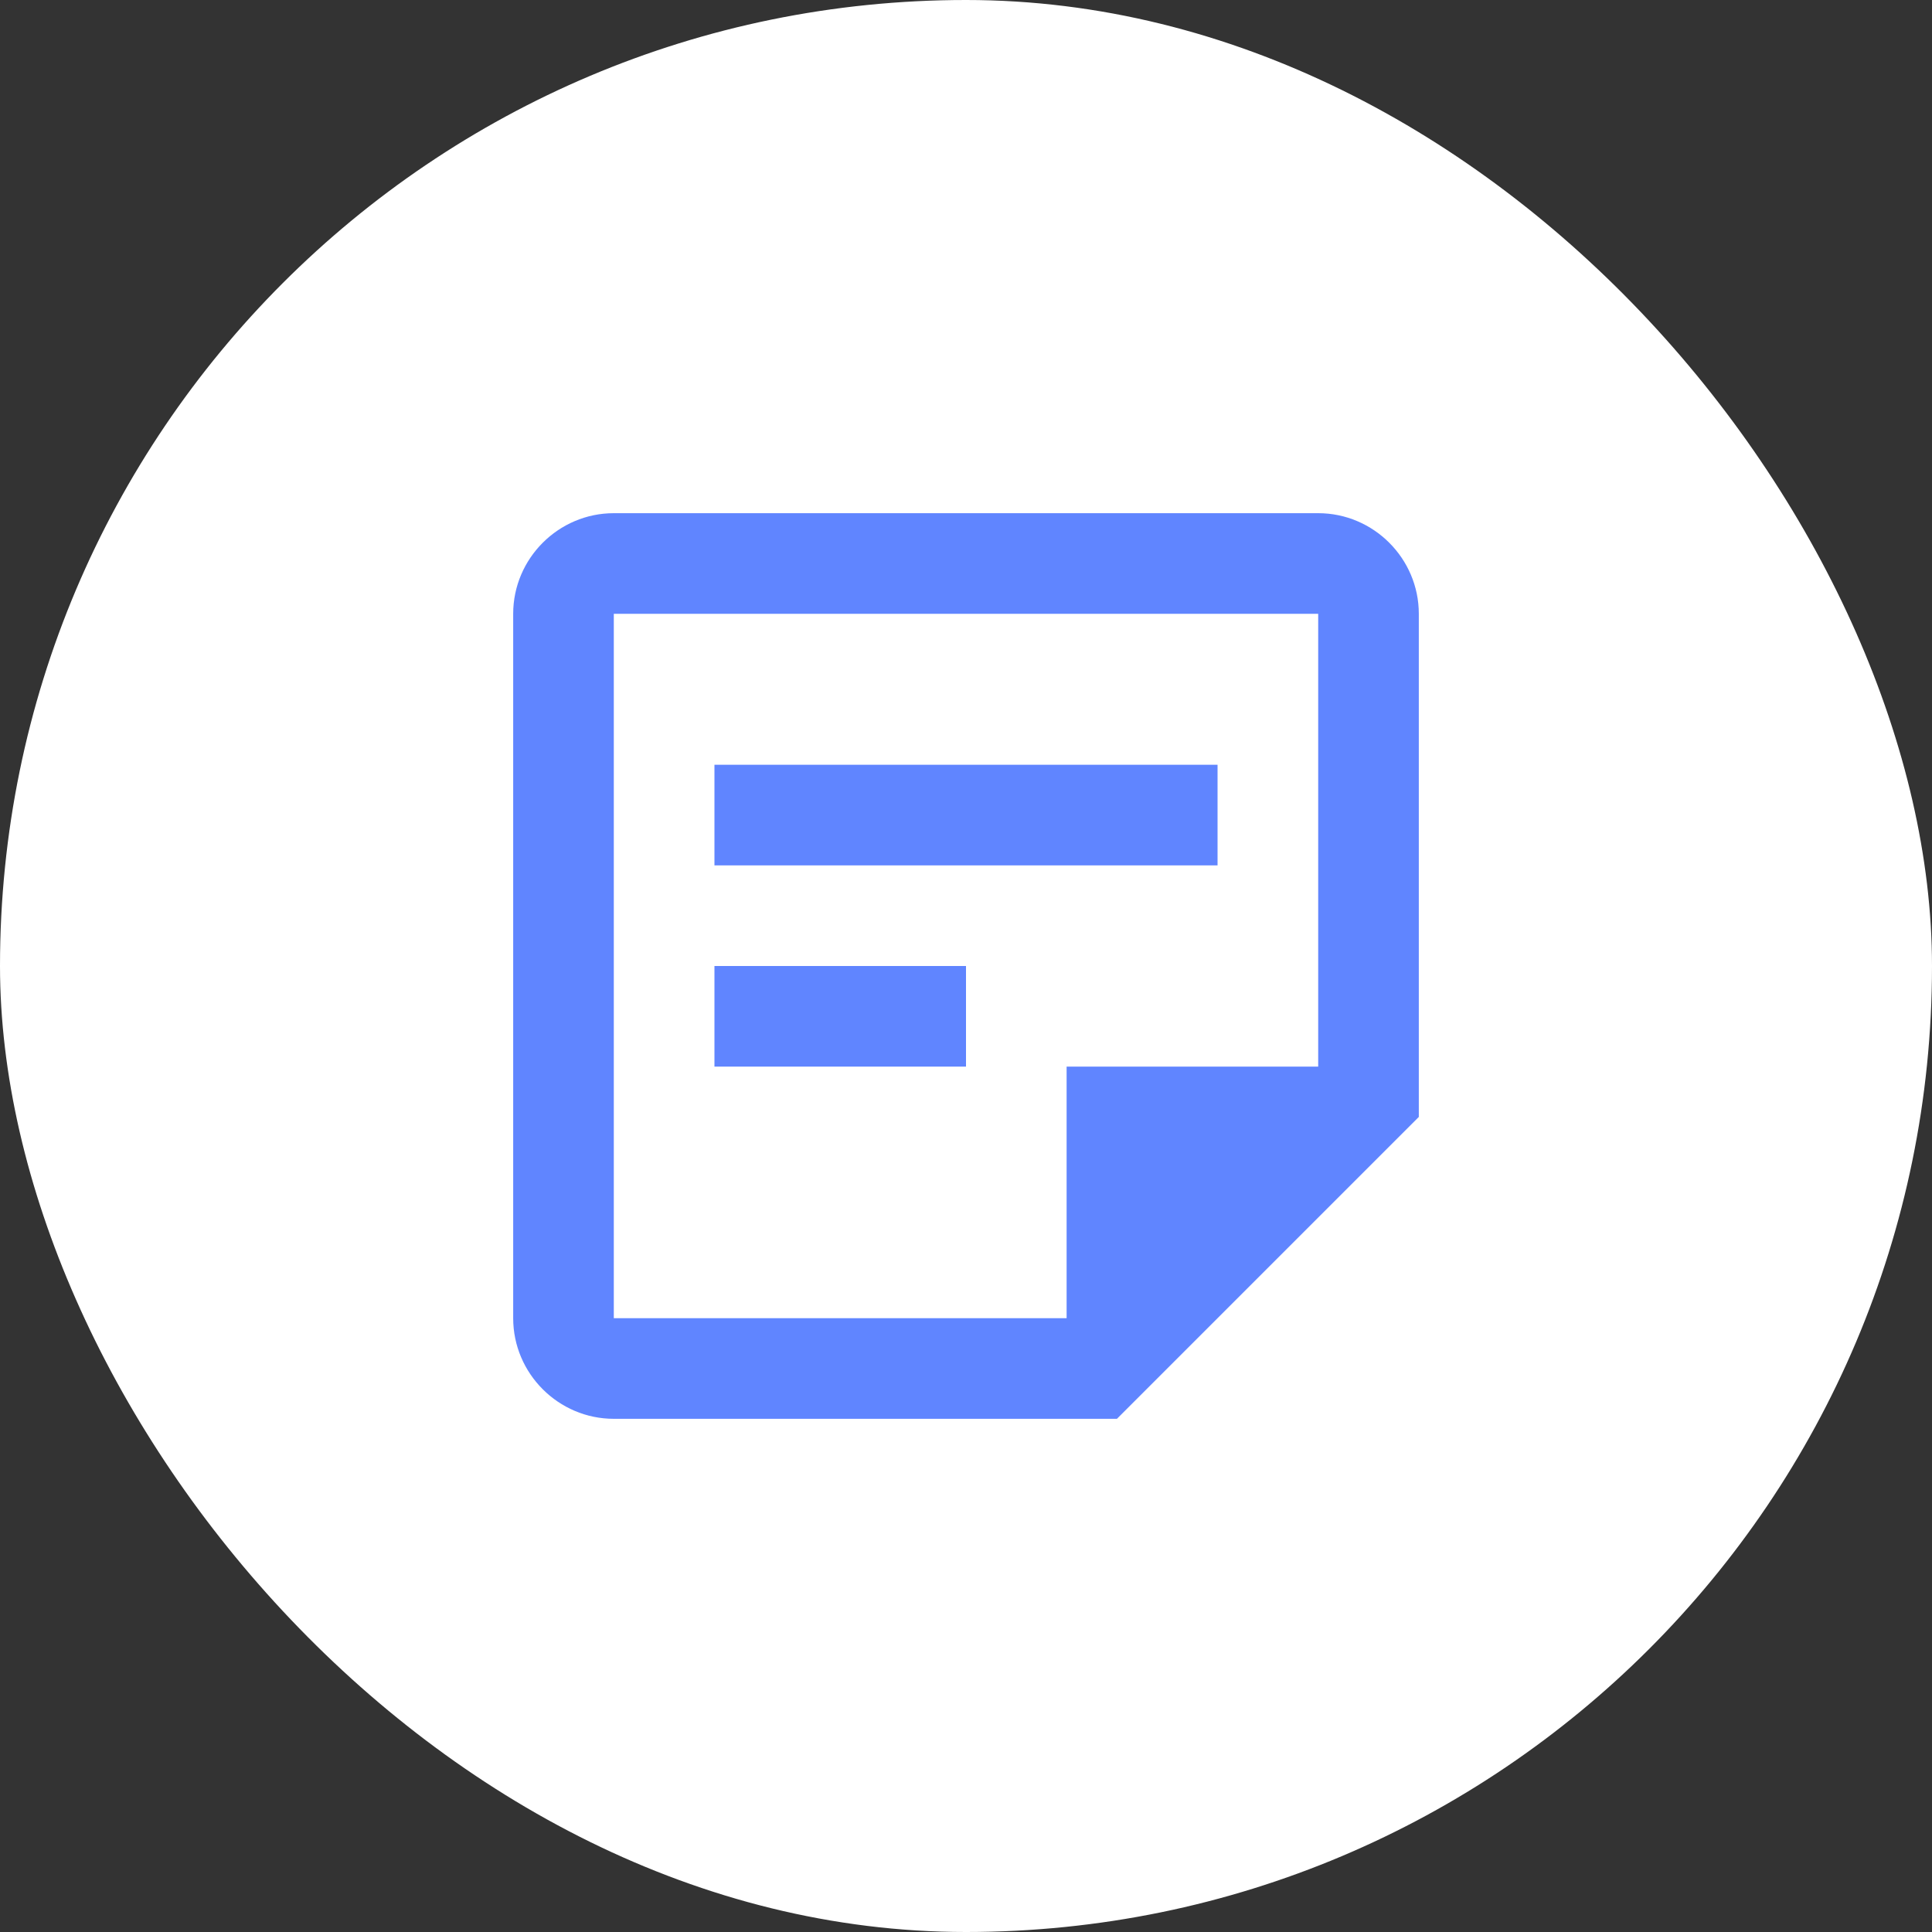
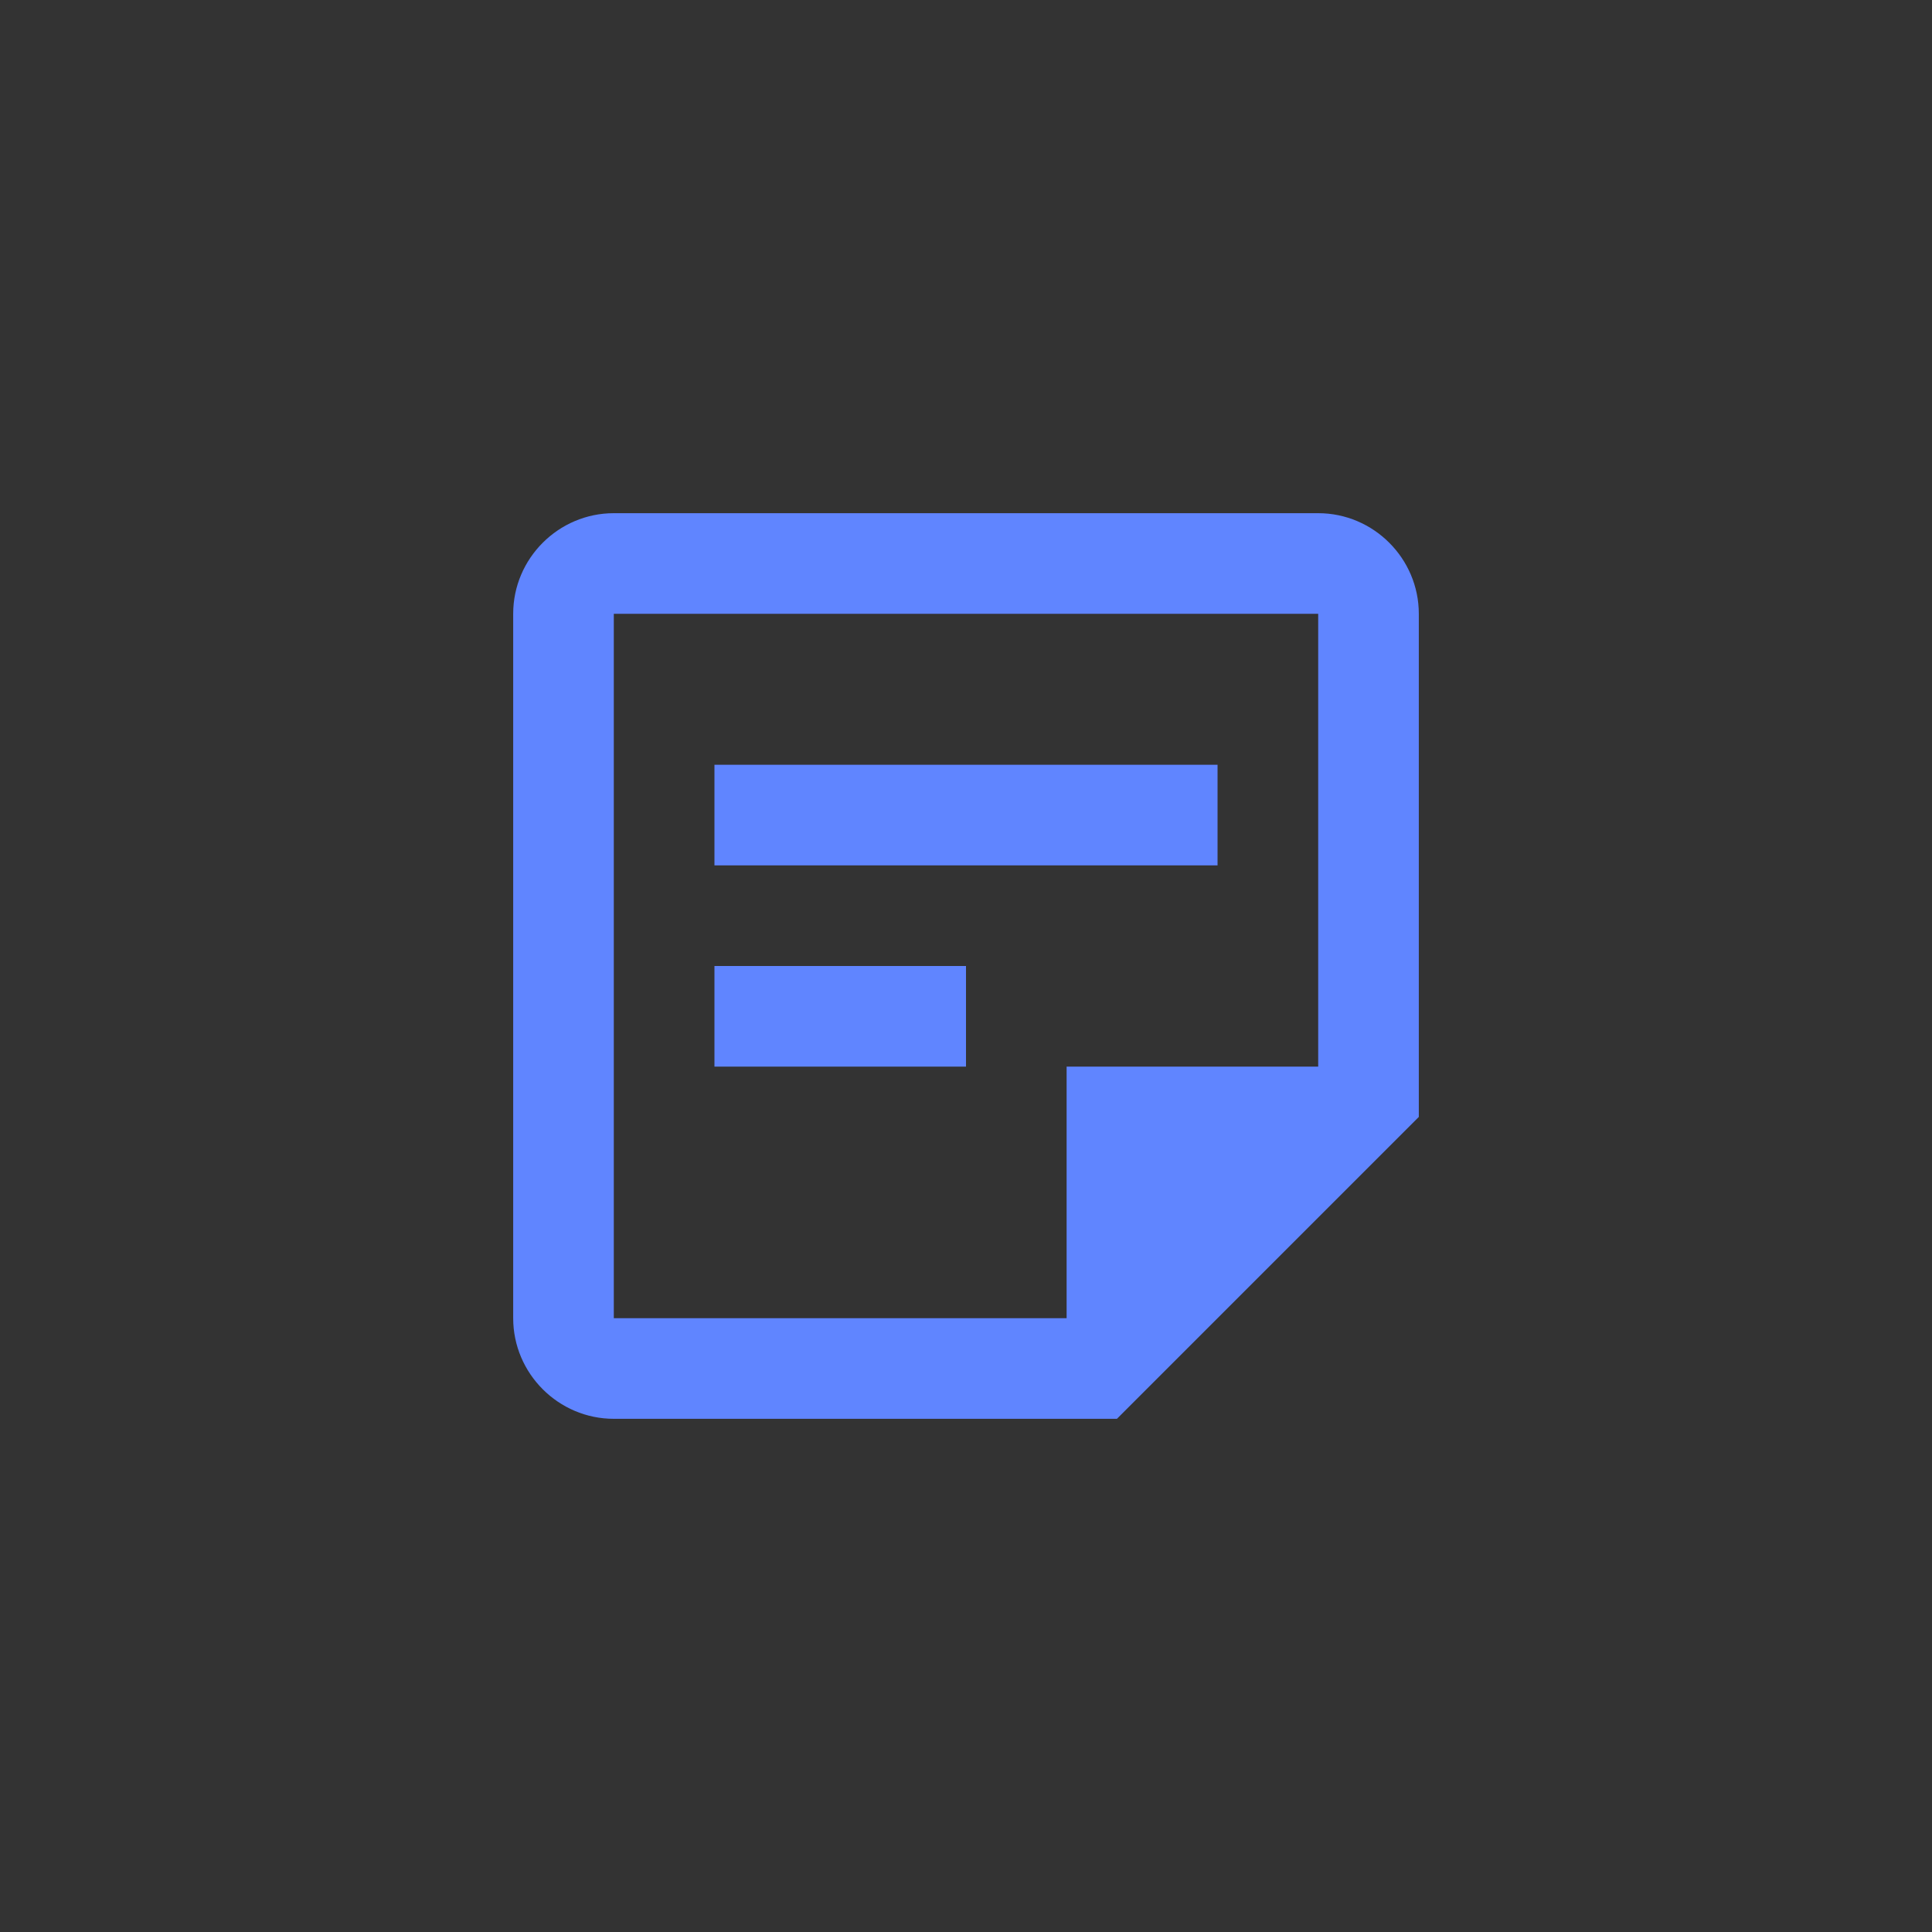
<svg xmlns="http://www.w3.org/2000/svg" width="64" height="64" viewBox="0 0 64 64" fill="none">
  <rect x="0" y="0" width="64" height="64" fill="#333333" stroke="none" />
-   <rect width="64" height="64" rx="32" fill="white" />
  <path d="M43.667 20.333V35.333H35.333V43.667H20.333V20.333H43.667ZM43.667 17H20.333C18.5 17 17 18.5 17 20.333V43.667C17 45.5 18.5 47 20.333 47H37L47 37V20.333C47 18.5 45.5 17 43.667 17ZM32 35.333H23.667V32H32V35.333ZM40.333 28.667H23.667V25.333H40.333V28.667Z" fill="#6085FF" />
</svg>